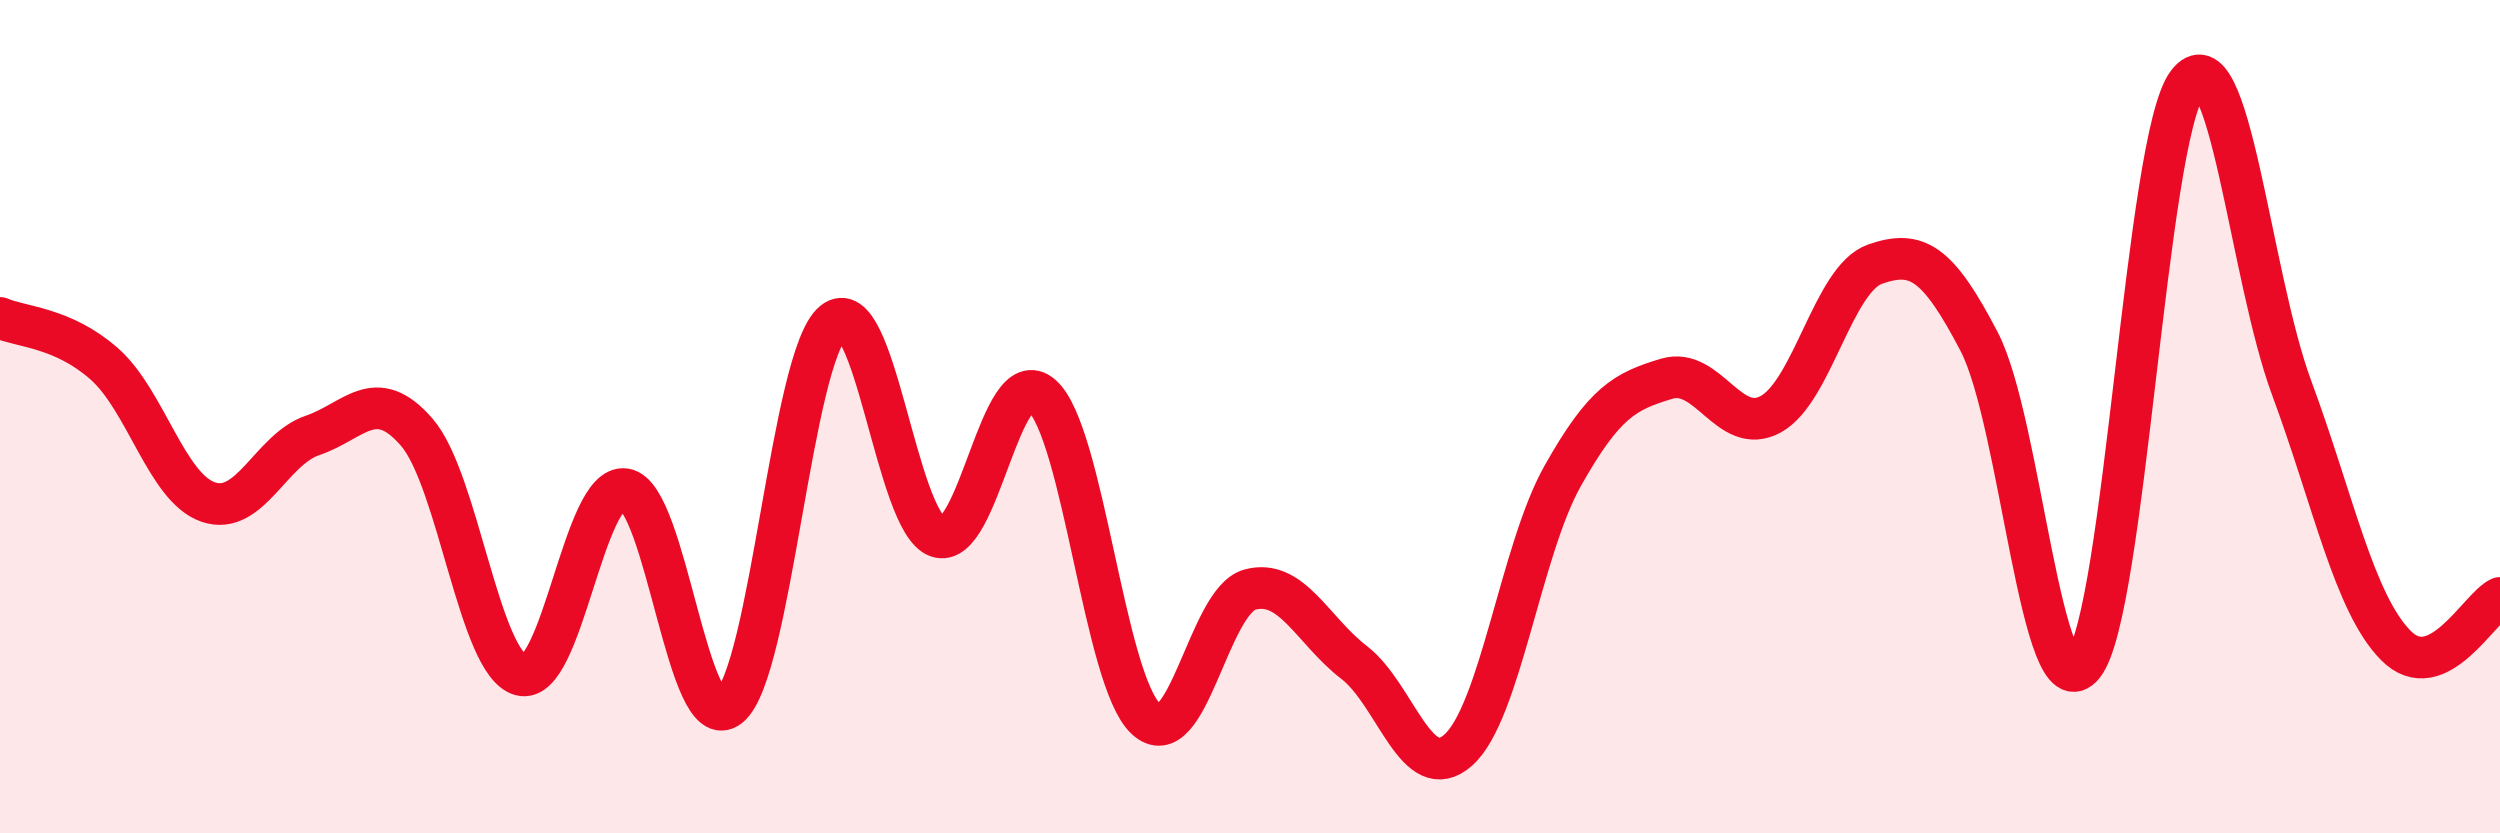
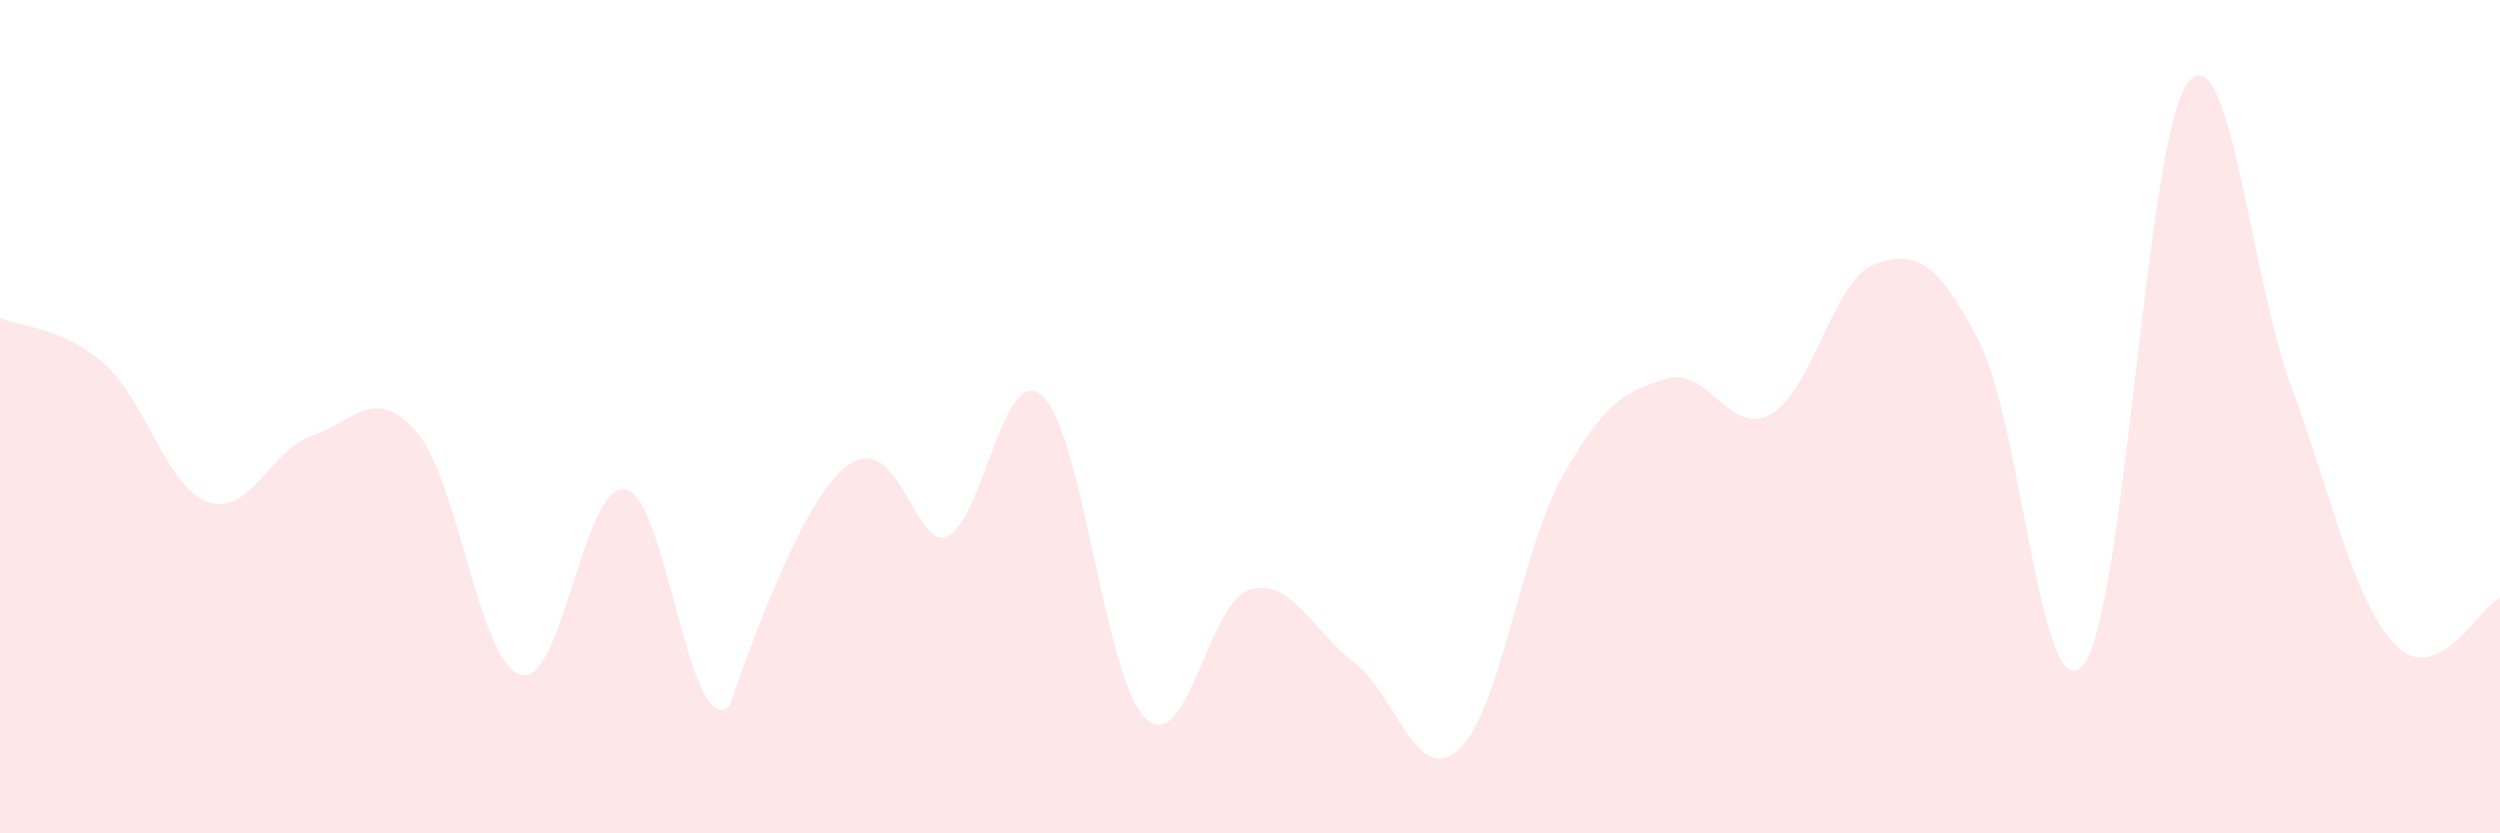
<svg xmlns="http://www.w3.org/2000/svg" width="60" height="20" viewBox="0 0 60 20">
-   <path d="M 0,7.63 C 0.5,7.85 1.5,7.85 2.5,8.73 C 3.5,9.61 4,11.71 5,12.05 C 6,12.39 6.5,10.79 7.5,10.45 C 8.5,10.11 9,9.22 10,10.37 C 11,11.52 11.5,15.93 12.5,16.2 C 13.5,16.47 14,11.59 15,11.74 C 16,11.89 16.5,17.76 17.5,16.96 C 18.5,16.16 19,8.55 20,7.73 C 21,6.91 21.5,12.53 22.5,12.88 C 23.5,13.23 24,8.62 25,9.49 C 26,10.36 26.5,16.32 27.5,17.25 C 28.5,18.18 29,14.42 30,14.15 C 31,13.88 31.5,15.13 32.5,15.9 C 33.5,16.67 34,18.89 35,18 C 36,17.11 36.5,13.21 37.5,11.43 C 38.5,9.65 39,9.39 40,9.09 C 41,8.79 41.5,10.49 42.5,9.94 C 43.5,9.39 44,6.69 45,6.34 C 46,5.99 46.5,6.28 47.5,8.2 C 48.5,10.12 49,17.2 50,15.96 C 51,14.72 51.5,3.33 52.5,2 C 53.5,0.67 54,6.61 55,9.31 C 56,12.01 56.5,14.48 57.5,15.49 C 58.5,16.5 59.5,14.58 60,14.35L60 20L0 20Z" fill="#EB0A25" opacity="0.1" stroke-linecap="round" stroke-linejoin="round" />
-   <path d="M 0,7.63 C 0.5,7.85 1.5,7.85 2.5,8.73 C 3.5,9.61 4,11.71 5,12.05 C 6,12.39 6.5,10.79 7.5,10.45 C 8.5,10.11 9,9.22 10,10.37 C 11,11.52 11.5,15.93 12.5,16.2 C 13.5,16.47 14,11.59 15,11.74 C 16,11.89 16.5,17.76 17.5,16.96 C 18.5,16.16 19,8.55 20,7.73 C 21,6.91 21.5,12.53 22.5,12.88 C 23.5,13.23 24,8.62 25,9.49 C 26,10.36 26.5,16.32 27.5,17.25 C 28.5,18.18 29,14.42 30,14.15 C 31,13.88 31.5,15.13 32.5,15.9 C 33.5,16.67 34,18.89 35,18 C 36,17.11 36.5,13.21 37.5,11.43 C 38.5,9.65 39,9.39 40,9.09 C 41,8.79 41.5,10.49 42.5,9.94 C 43.5,9.39 44,6.69 45,6.34 C 46,5.99 46.5,6.28 47.5,8.2 C 48.5,10.12 49,17.2 50,15.96 C 51,14.72 51.5,3.33 52.5,2 C 53.5,0.67 54,6.61 55,9.31 C 56,12.01 56.5,14.48 57.5,15.49 C 58.5,16.5 59.5,14.58 60,14.35" stroke="#EB0A25" stroke-width="1" fill="none" stroke-linecap="round" stroke-linejoin="round" />
+   <path d="M 0,7.63 C 0.5,7.85 1.5,7.85 2.5,8.73 C 3.5,9.61 4,11.71 5,12.05 C 6,12.39 6.5,10.79 7.5,10.45 C 8.5,10.11 9,9.22 10,10.37 C 11,11.52 11.5,15.93 12.5,16.2 C 13.5,16.47 14,11.59 15,11.74 C 16,11.89 16.5,17.76 17.5,16.96 C 21,6.91 21.5,12.53 22.5,12.88 C 23.5,13.23 24,8.62 25,9.49 C 26,10.36 26.5,16.32 27.5,17.25 C 28.5,18.18 29,14.42 30,14.15 C 31,13.88 31.5,15.13 32.5,15.9 C 33.5,16.67 34,18.89 35,18 C 36,17.11 36.5,13.21 37.5,11.43 C 38.5,9.65 39,9.39 40,9.09 C 41,8.79 41.5,10.49 42.5,9.94 C 43.5,9.39 44,6.69 45,6.34 C 46,5.99 46.5,6.28 47.5,8.2 C 48.5,10.12 49,17.2 50,15.96 C 51,14.72 51.5,3.33 52.5,2 C 53.5,0.67 54,6.61 55,9.31 C 56,12.01 56.5,14.48 57.5,15.49 C 58.5,16.5 59.5,14.58 60,14.35L60 20L0 20Z" fill="#EB0A25" opacity="0.1" stroke-linecap="round" stroke-linejoin="round" />
</svg>